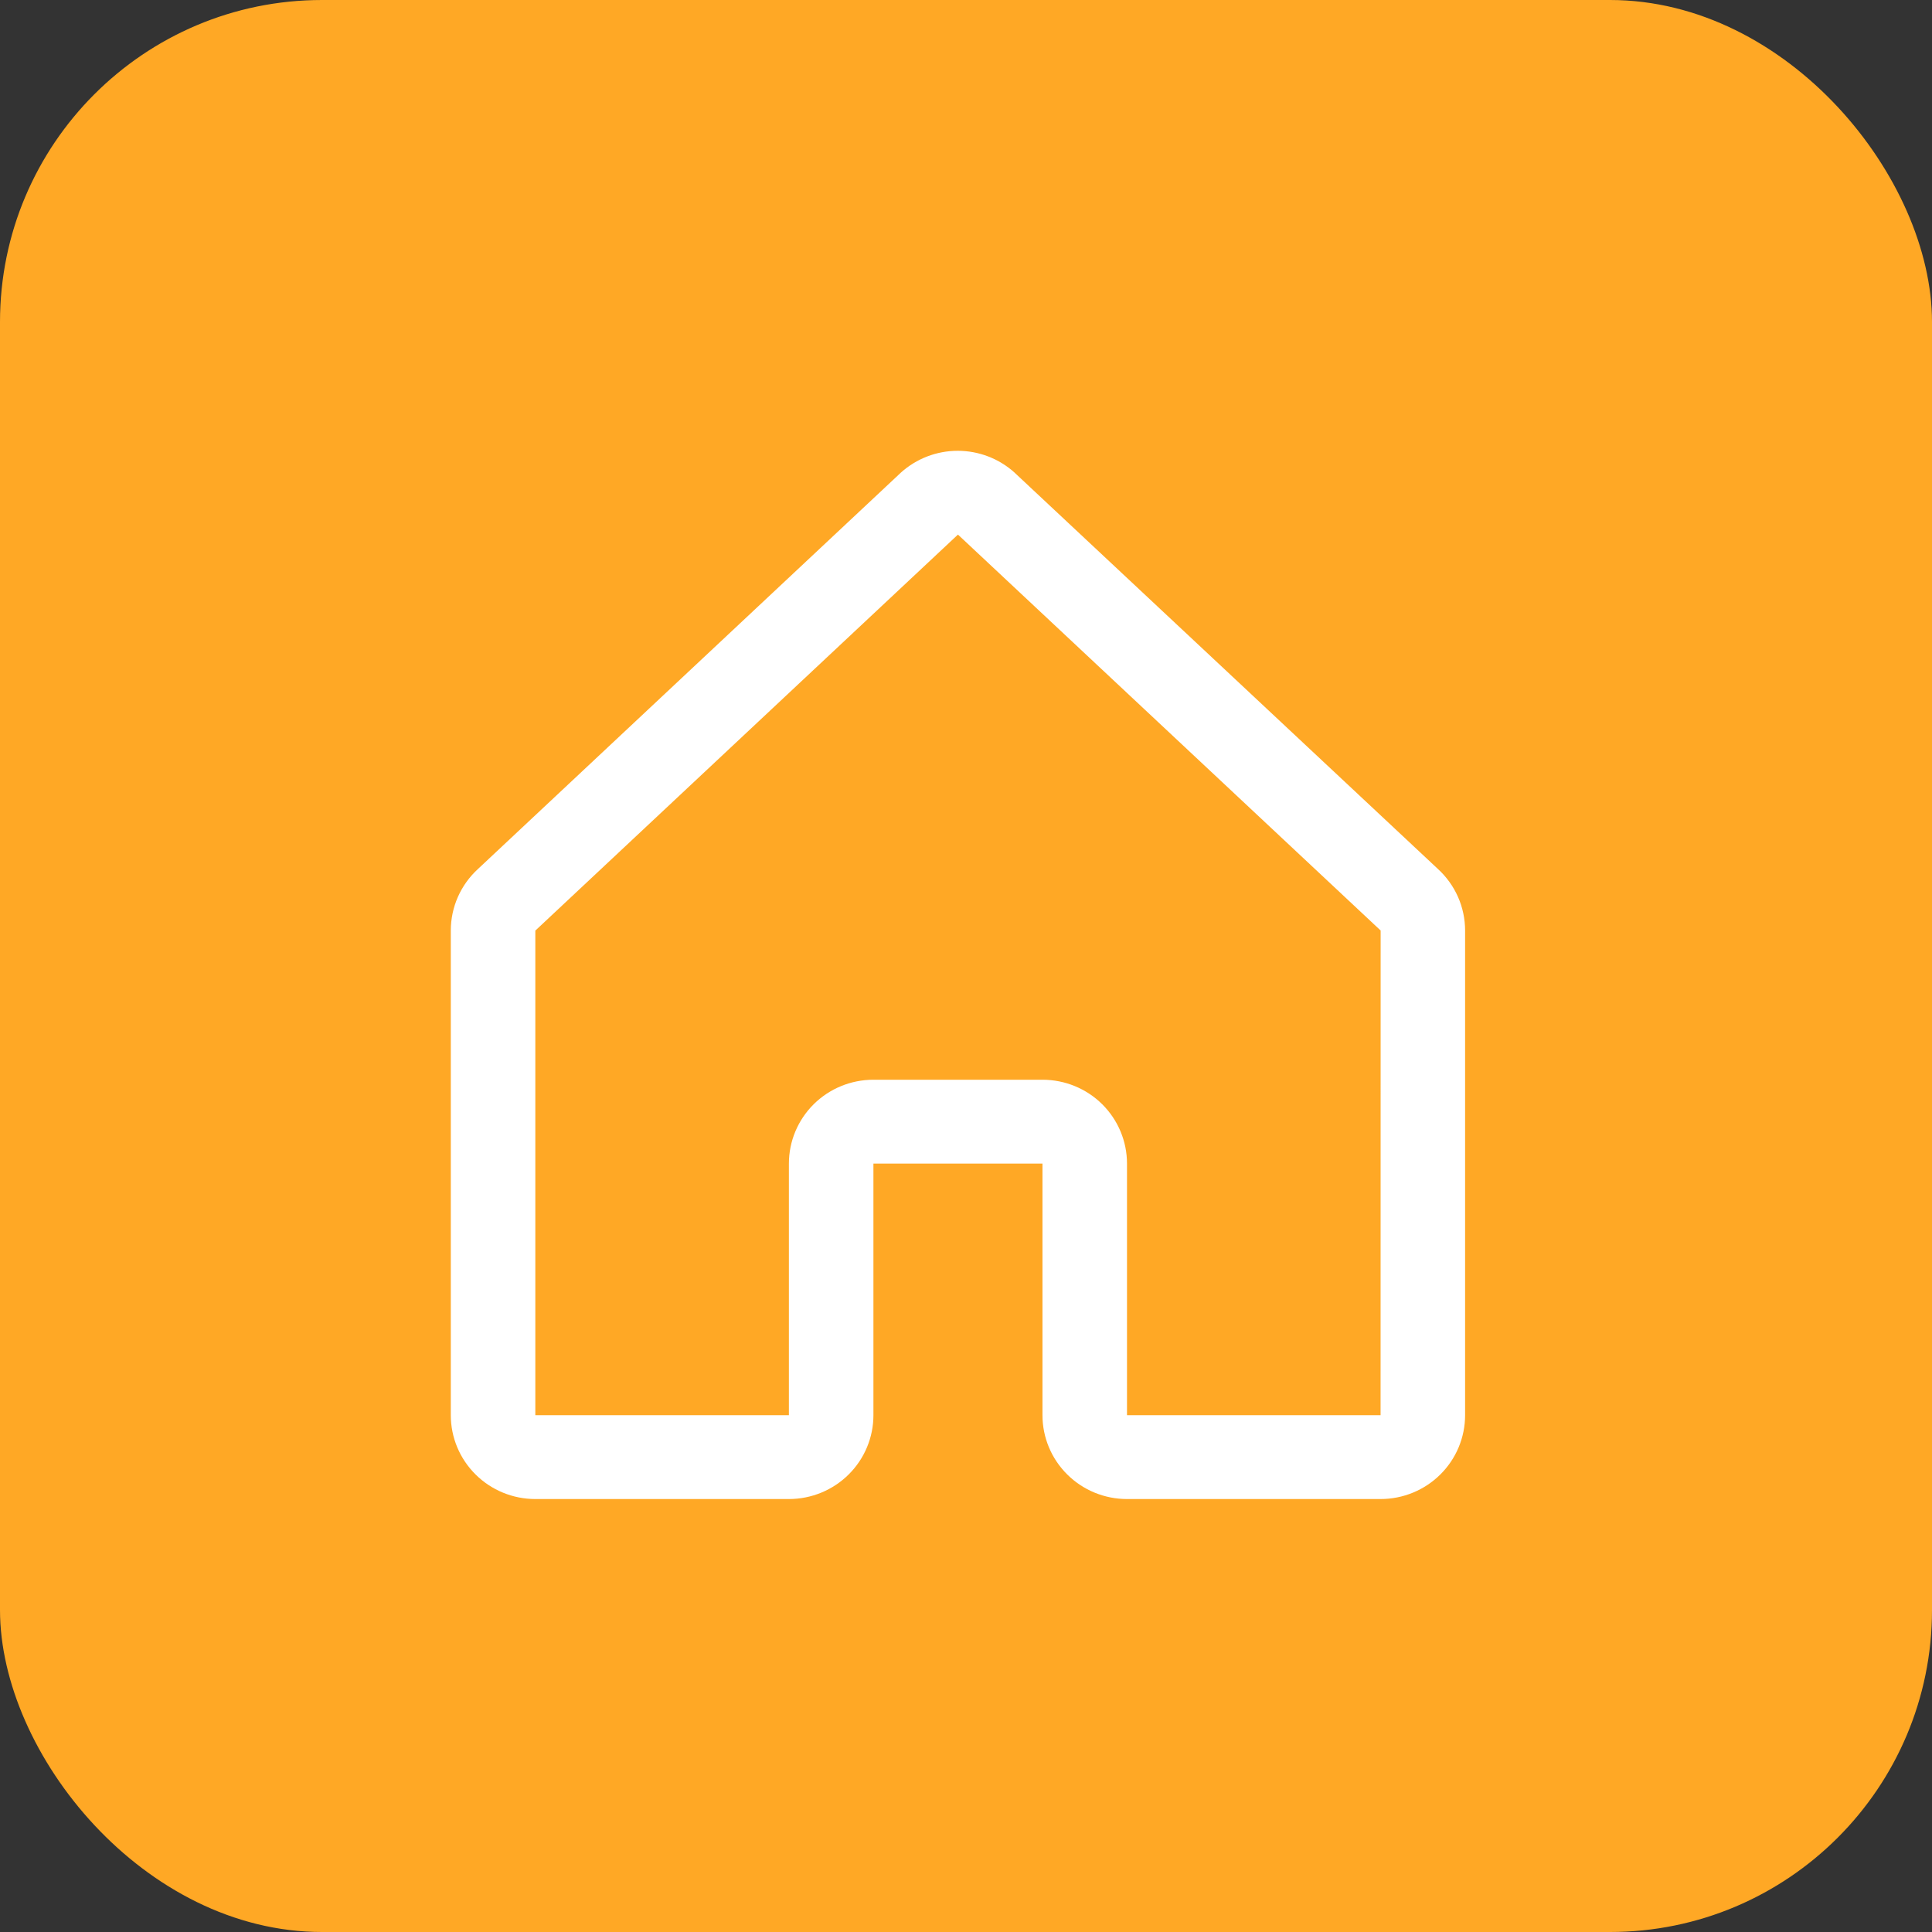
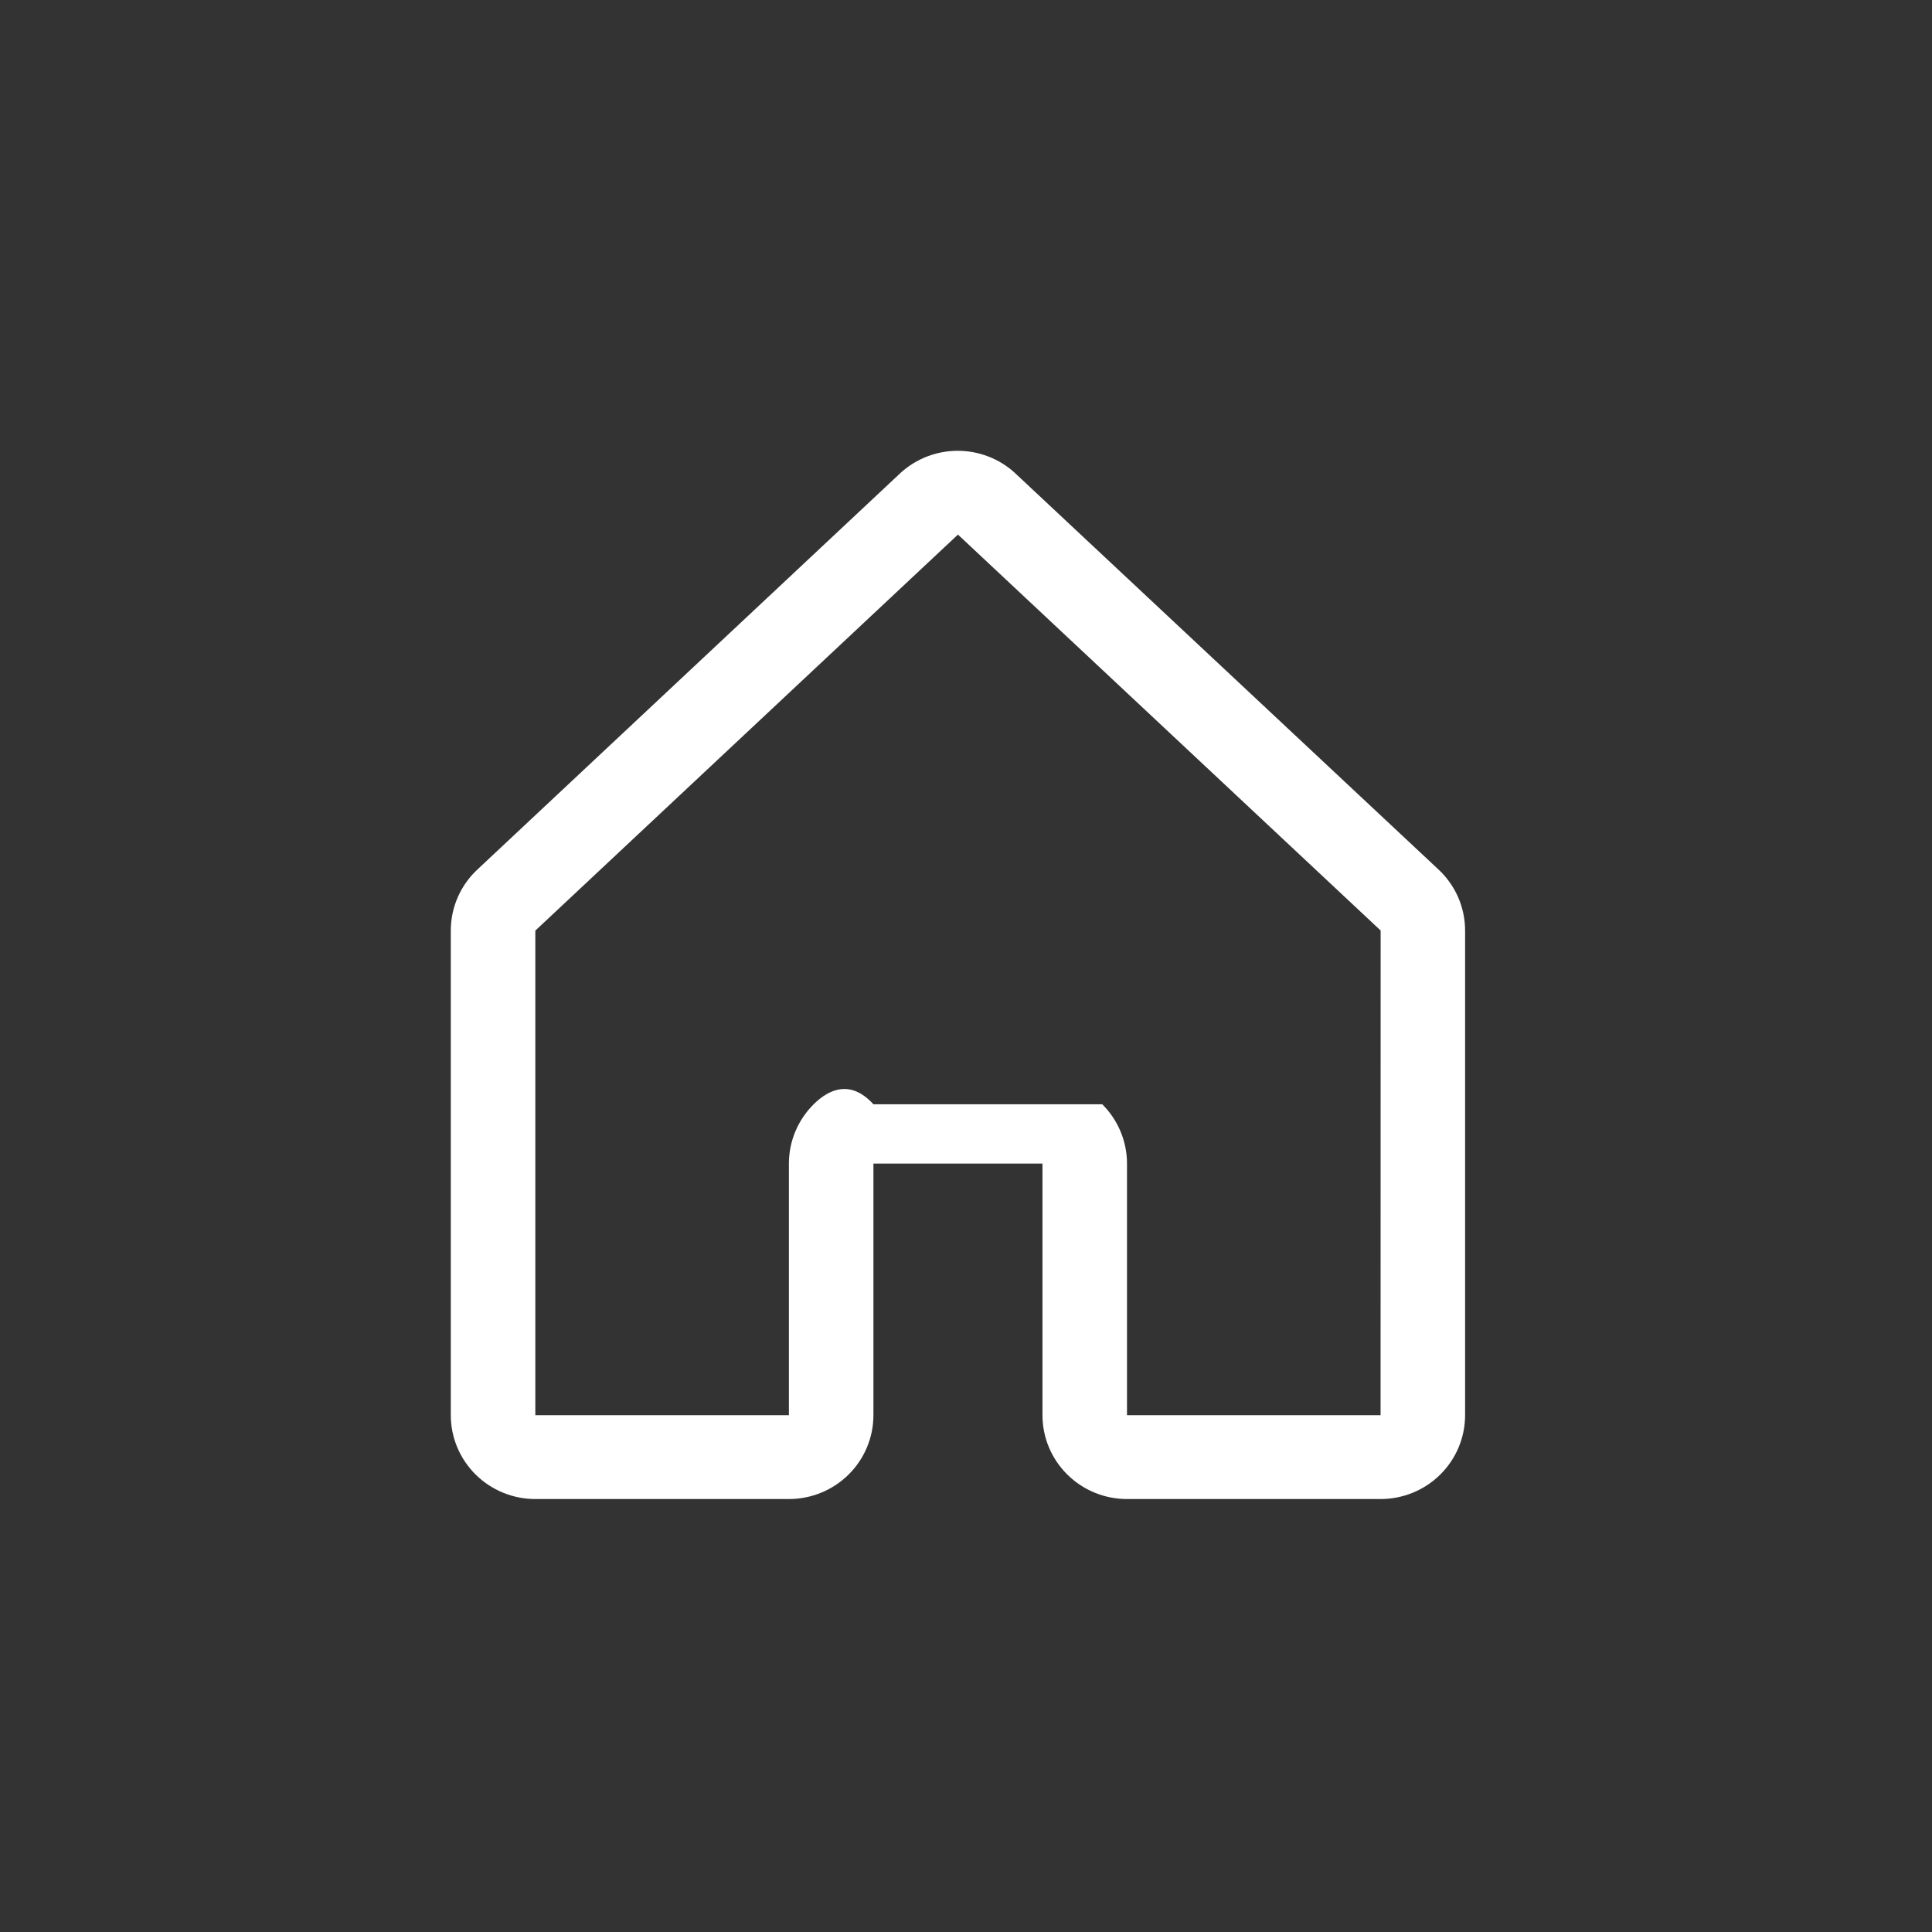
<svg xmlns="http://www.w3.org/2000/svg" width="60" height="60" viewBox="0 0 60 60" fill="none">
  <rect x="0" y="0" width="60" height="60" fill="#333333" stroke="none" />
-   <rect width="60" height="60" rx="10" fill="#FFA825" />
-   <path d="M44.652 26.983L31.527 14.696C31.52 14.69 31.514 14.684 31.509 14.678C31.026 14.242 30.396 14 29.743 14C29.089 14 28.46 14.242 27.977 14.678L27.958 14.696L14.848 26.983C14.581 27.227 14.367 27.523 14.221 27.853C14.075 28.183 14 28.54 14 28.9V43.95C14 44.641 14.277 45.303 14.769 45.791C15.261 46.28 15.929 46.554 16.625 46.554H24.5C25.196 46.554 25.864 46.28 26.356 45.791C26.848 45.303 27.125 44.641 27.125 43.95V36.136H32.375V43.95C32.375 44.641 32.652 45.303 33.144 45.791C33.636 46.28 34.304 46.554 35 46.554H42.875C43.571 46.554 44.239 46.28 44.731 45.791C45.223 45.303 45.5 44.641 45.5 43.95V28.9C45.5 28.54 45.425 28.183 45.279 27.853C45.133 27.523 44.919 27.227 44.652 26.983ZM42.875 43.95H35V36.136C35 35.445 34.723 34.783 34.231 34.294C33.739 33.806 33.071 33.532 32.375 33.532H27.125C26.429 33.532 25.761 33.806 25.269 34.294C24.777 34.783 24.5 35.445 24.5 36.136V43.95H16.625V28.9L16.643 28.884L29.75 16.602L42.859 28.881L42.877 28.897L42.875 43.95Z" fill="white" />
+   <path d="M44.652 26.983L31.527 14.696C31.52 14.69 31.514 14.684 31.509 14.678C31.026 14.242 30.396 14 29.743 14C29.089 14 28.46 14.242 27.977 14.678L27.958 14.696L14.848 26.983C14.581 27.227 14.367 27.523 14.221 27.853C14.075 28.183 14 28.54 14 28.9V43.95C14 44.641 14.277 45.303 14.769 45.791C15.261 46.28 15.929 46.554 16.625 46.554H24.5C25.196 46.554 25.864 46.28 26.356 45.791C26.848 45.303 27.125 44.641 27.125 43.95V36.136H32.375V43.95C32.375 44.641 32.652 45.303 33.144 45.791C33.636 46.28 34.304 46.554 35 46.554H42.875C43.571 46.554 44.239 46.28 44.731 45.791C45.223 45.303 45.5 44.641 45.5 43.95V28.9C45.5 28.54 45.425 28.183 45.279 27.853C45.133 27.523 44.919 27.227 44.652 26.983ZM42.875 43.95H35V36.136C35 35.445 34.723 34.783 34.231 34.294H27.125C26.429 33.532 25.761 33.806 25.269 34.294C24.777 34.783 24.5 35.445 24.5 36.136V43.95H16.625V28.9L16.643 28.884L29.75 16.602L42.859 28.881L42.877 28.897L42.875 43.95Z" fill="white" />
</svg>